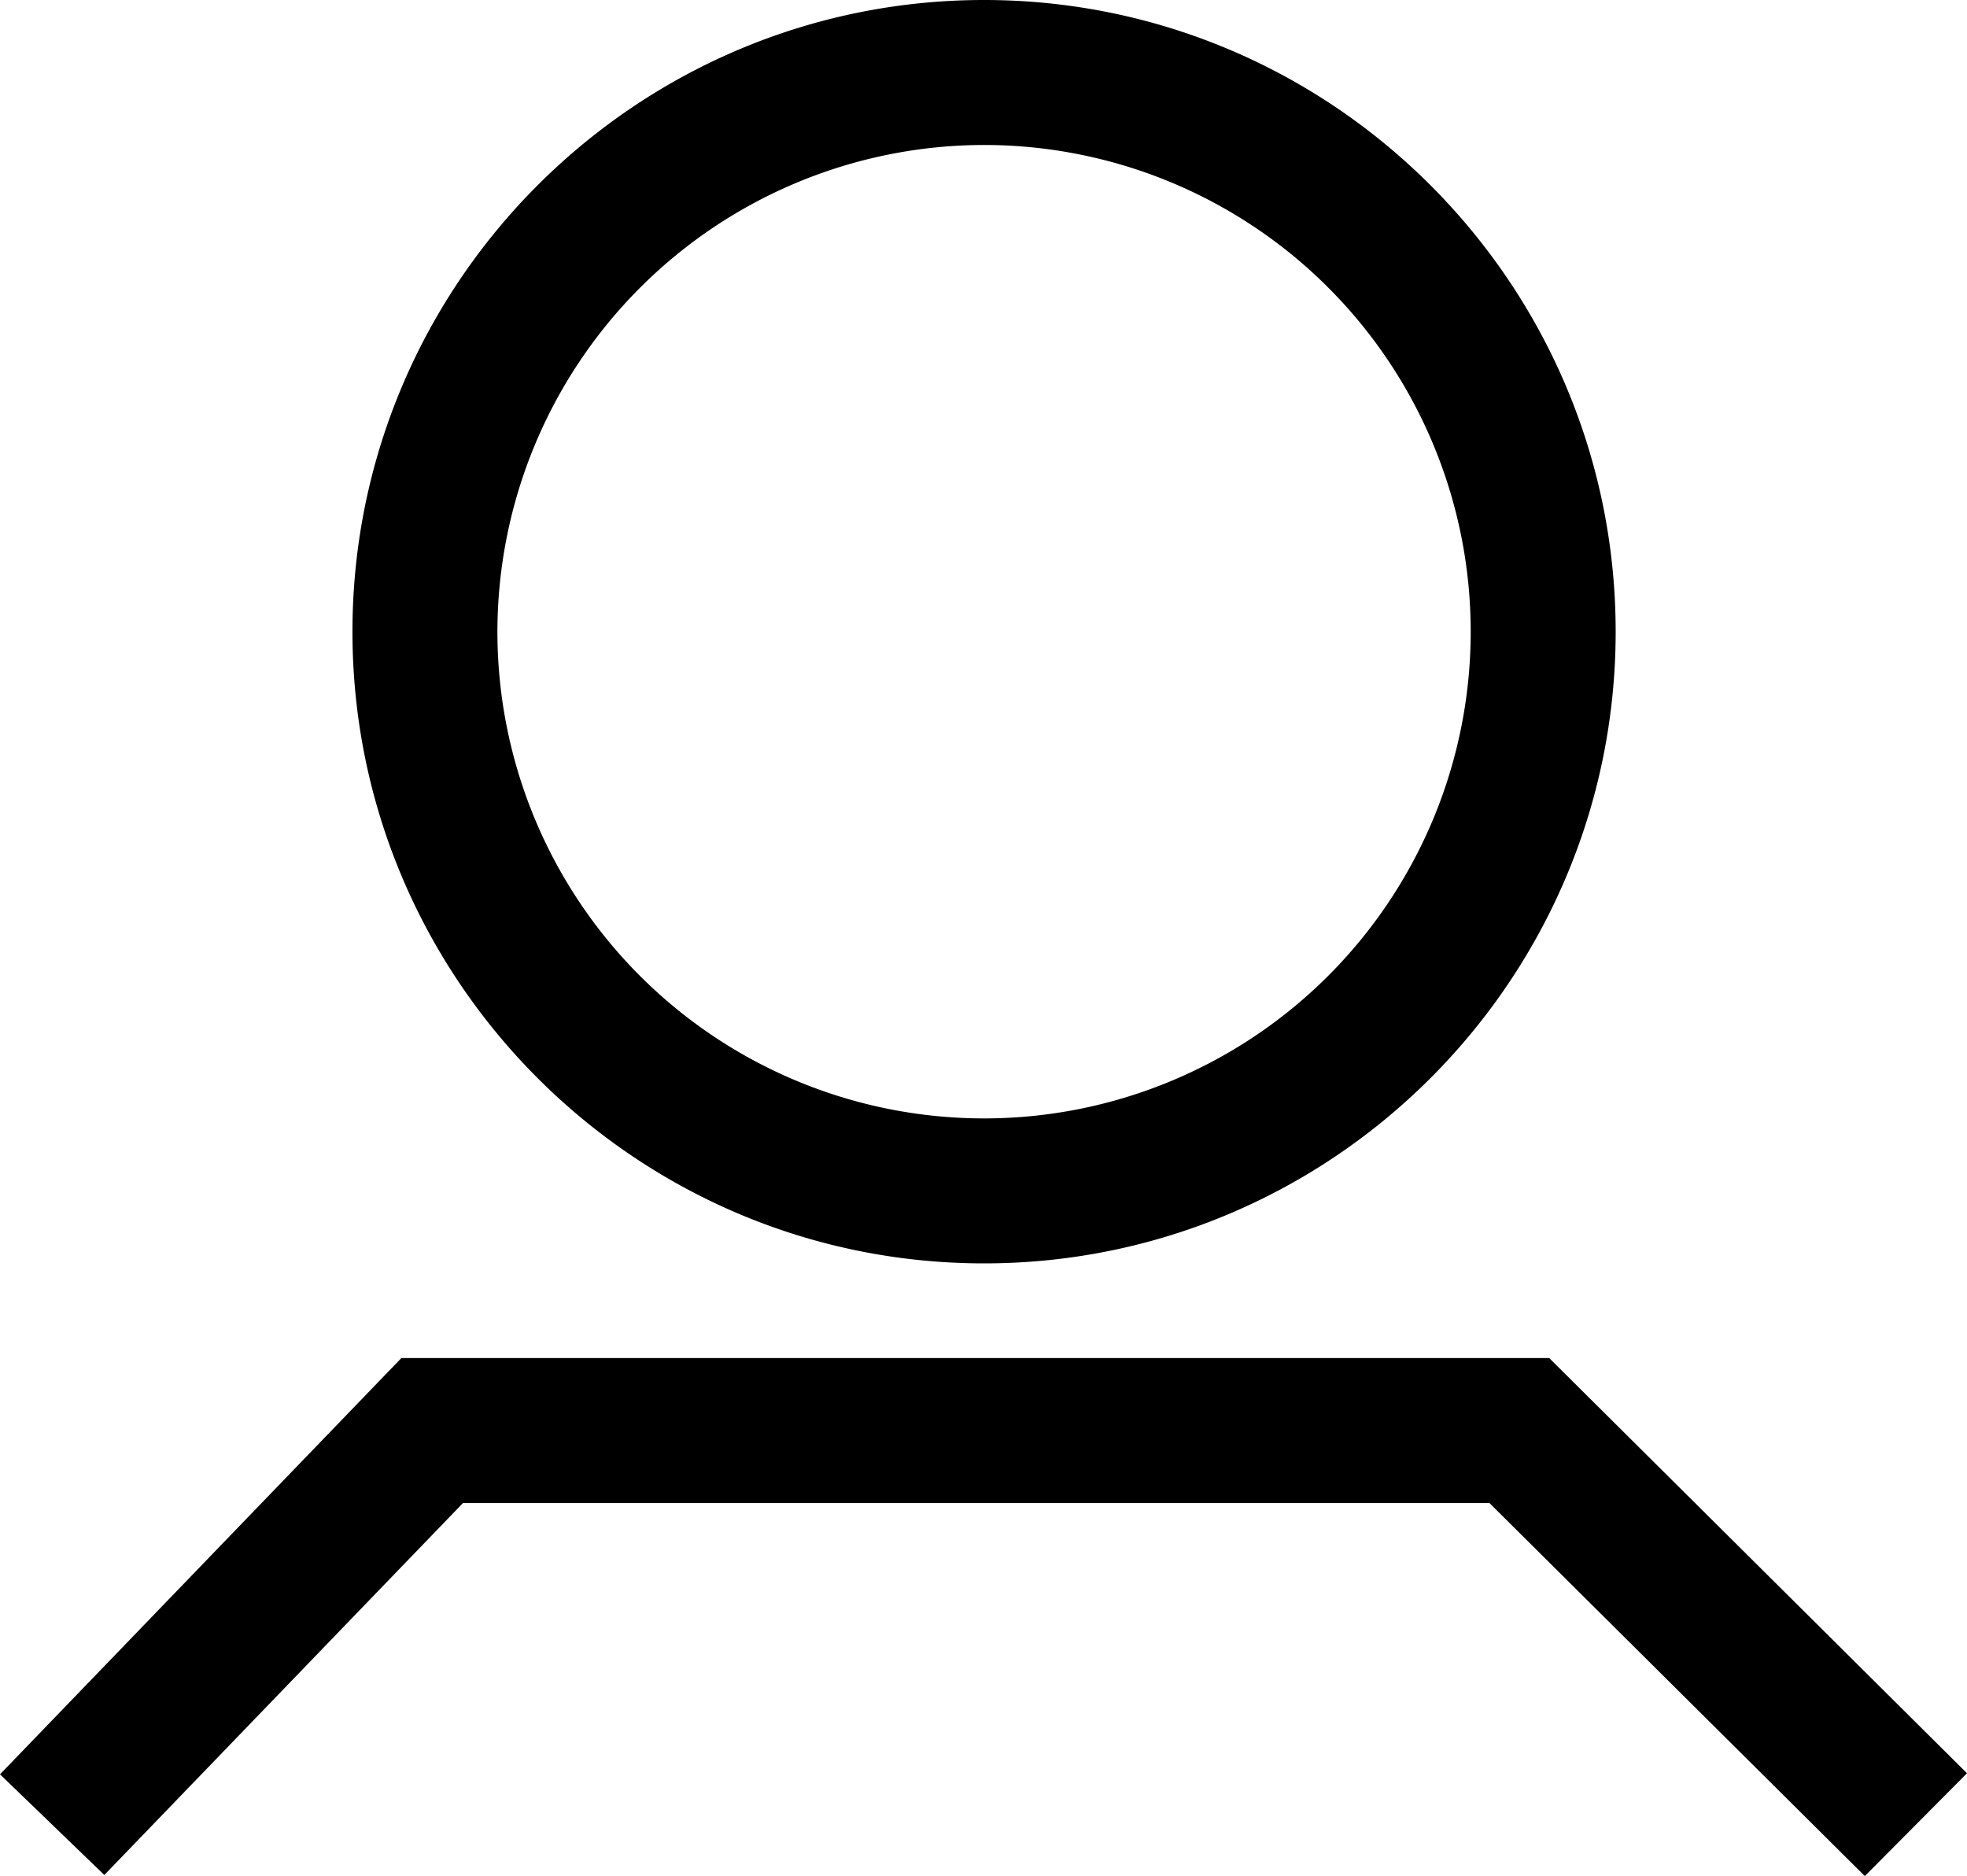
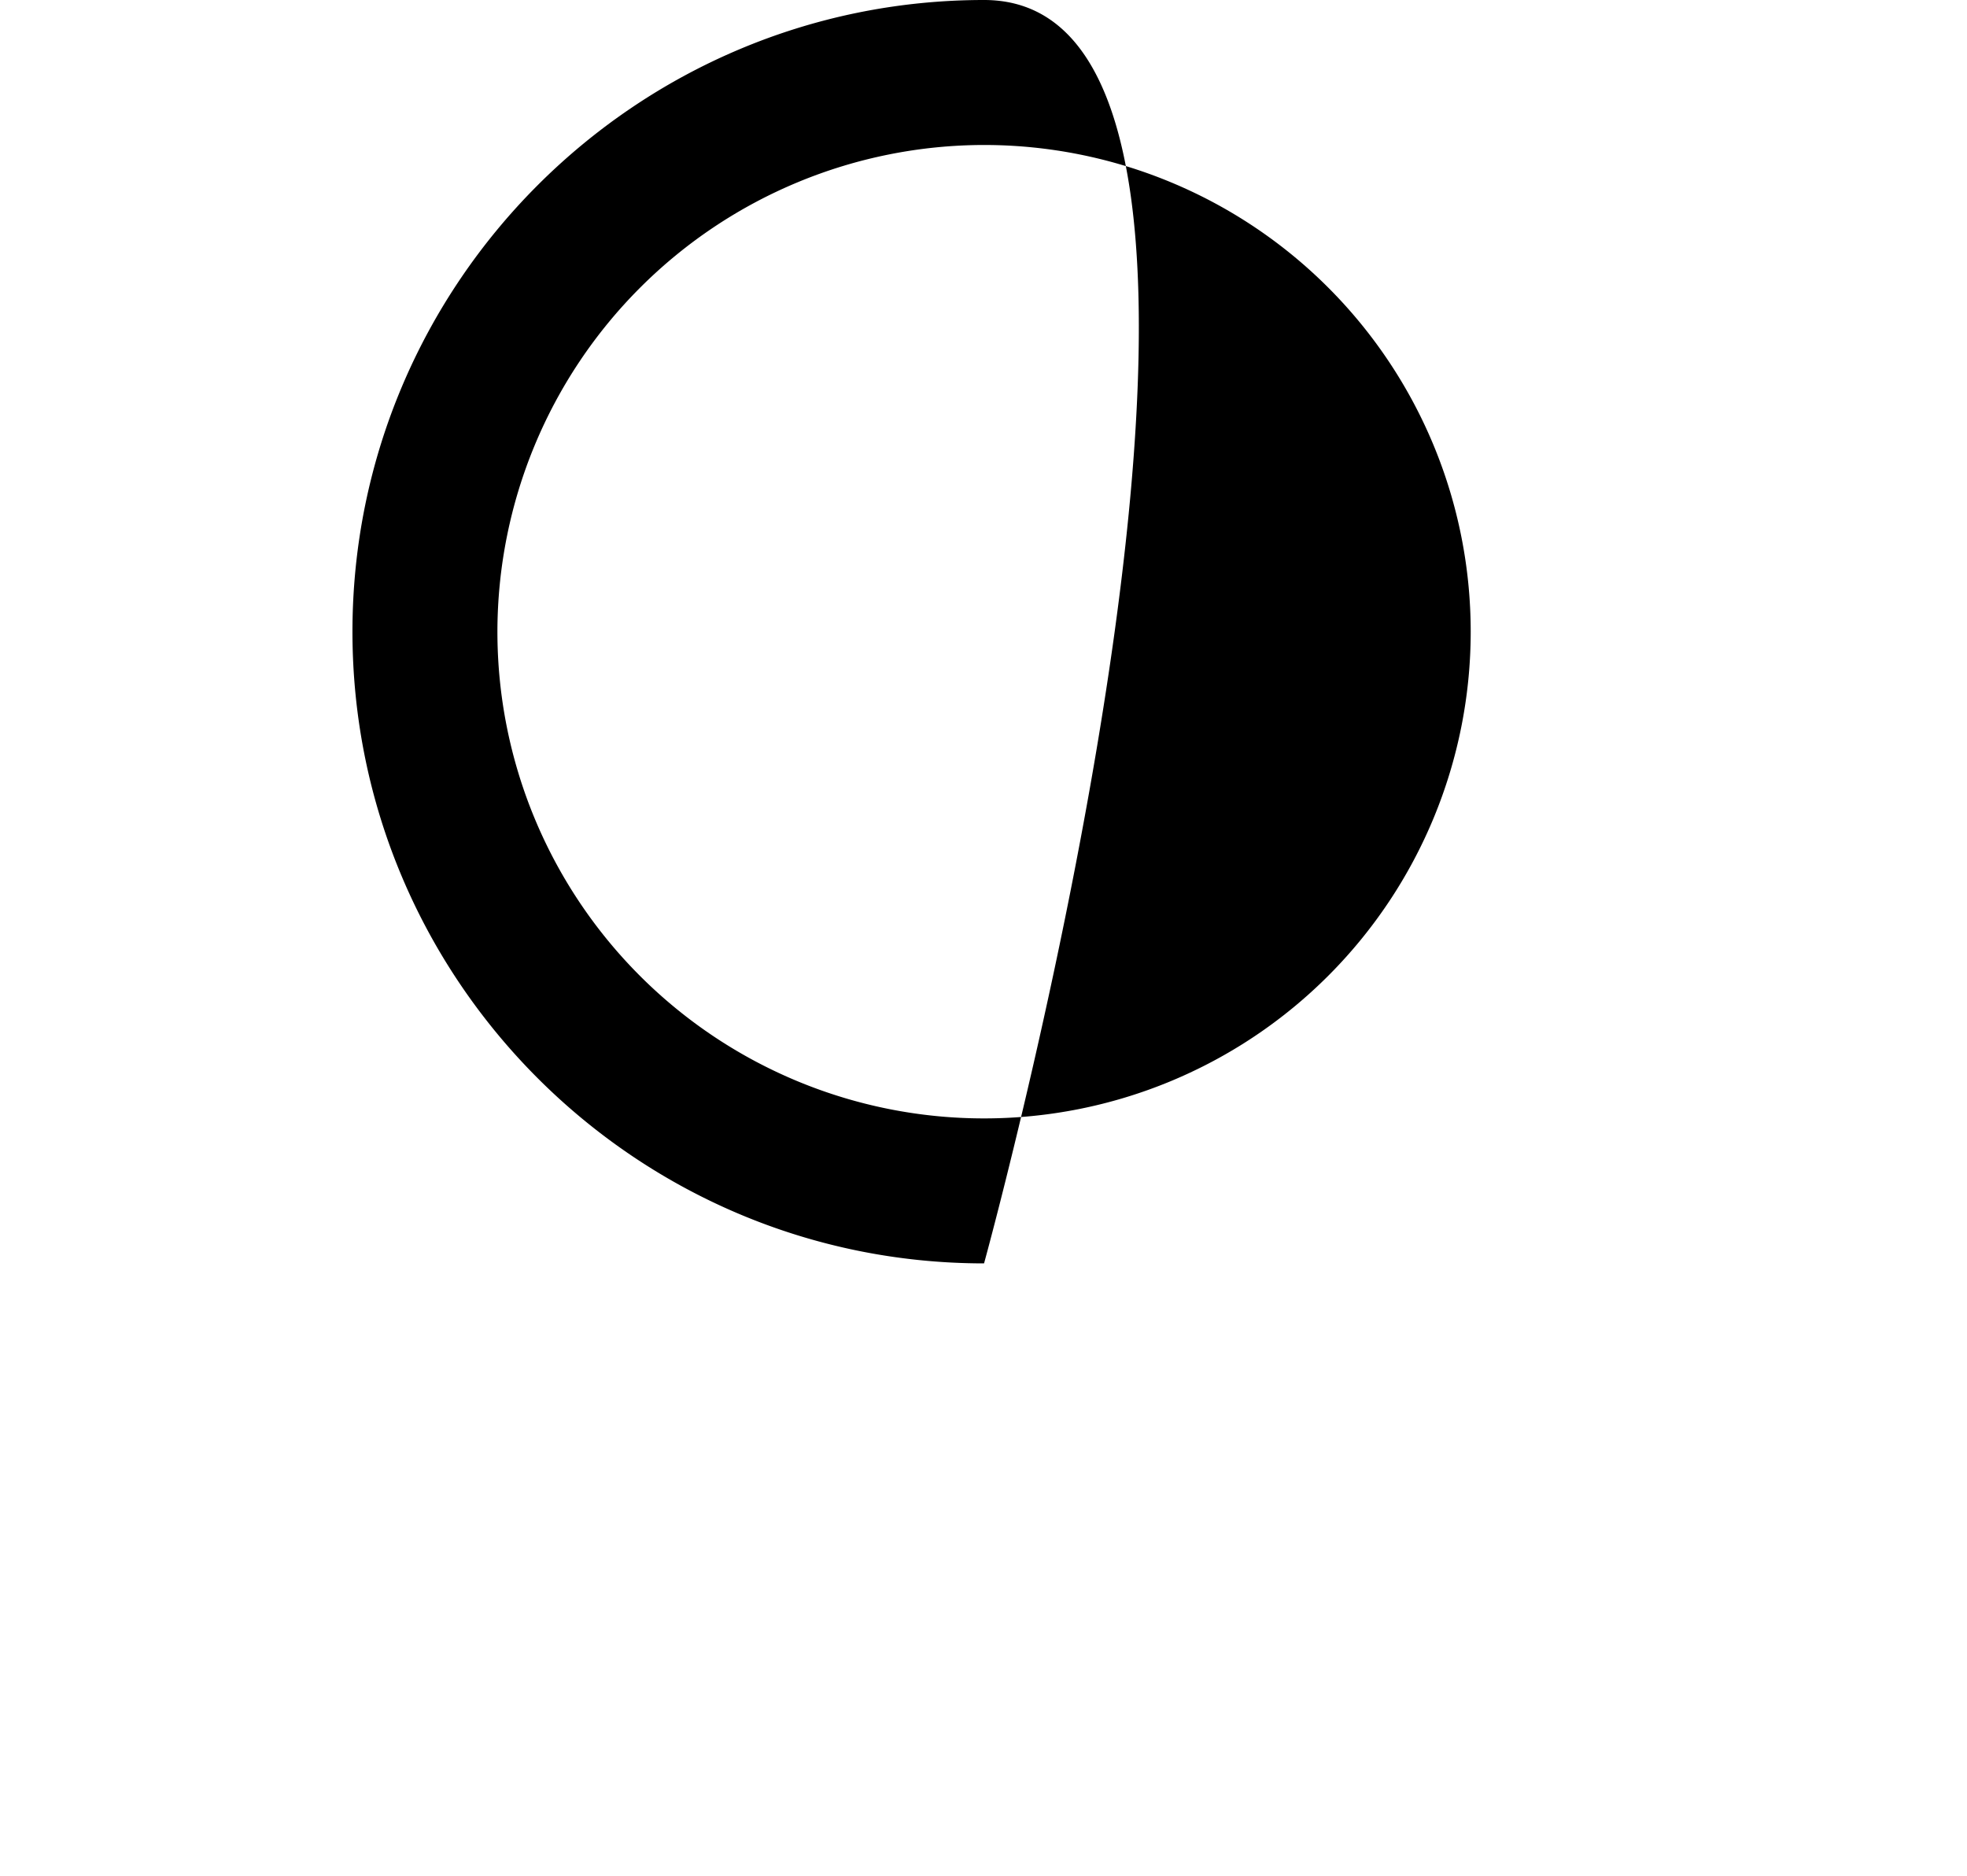
<svg xmlns="http://www.w3.org/2000/svg" viewBox="0 0 474.93 452.91">
  <title>Profile</title>
  <g id="Layer_2" data-name="Layer 2">
    <g id="Layer_11" data-name="Layer 11">
-       <path d="M237.6,305c84.09,0,152.5-68.41,152.5-152.5S321.69,0,237.6,0,85.1,68.41,85.1,152.5,153.51,305,237.6,305Zm0-270A117.5,117.5,0,1,1,120.1,152.5,117.63,117.63,0,0,1,237.6,35Z" />
-       <polygon points="374.06 327.86 96.91 327.86 0 428.35 25.19 452.65 111.78 362.86 359.63 362.86 450.26 452.91 474.93 428.09 374.06 327.86" />
+       <path d="M237.6,305S321.69,0,237.6,0,85.1,68.41,85.1,152.5,153.51,305,237.6,305Zm0-270A117.5,117.5,0,1,1,120.1,152.5,117.63,117.63,0,0,1,237.6,35Z" />
    </g>
  </g>
</svg>